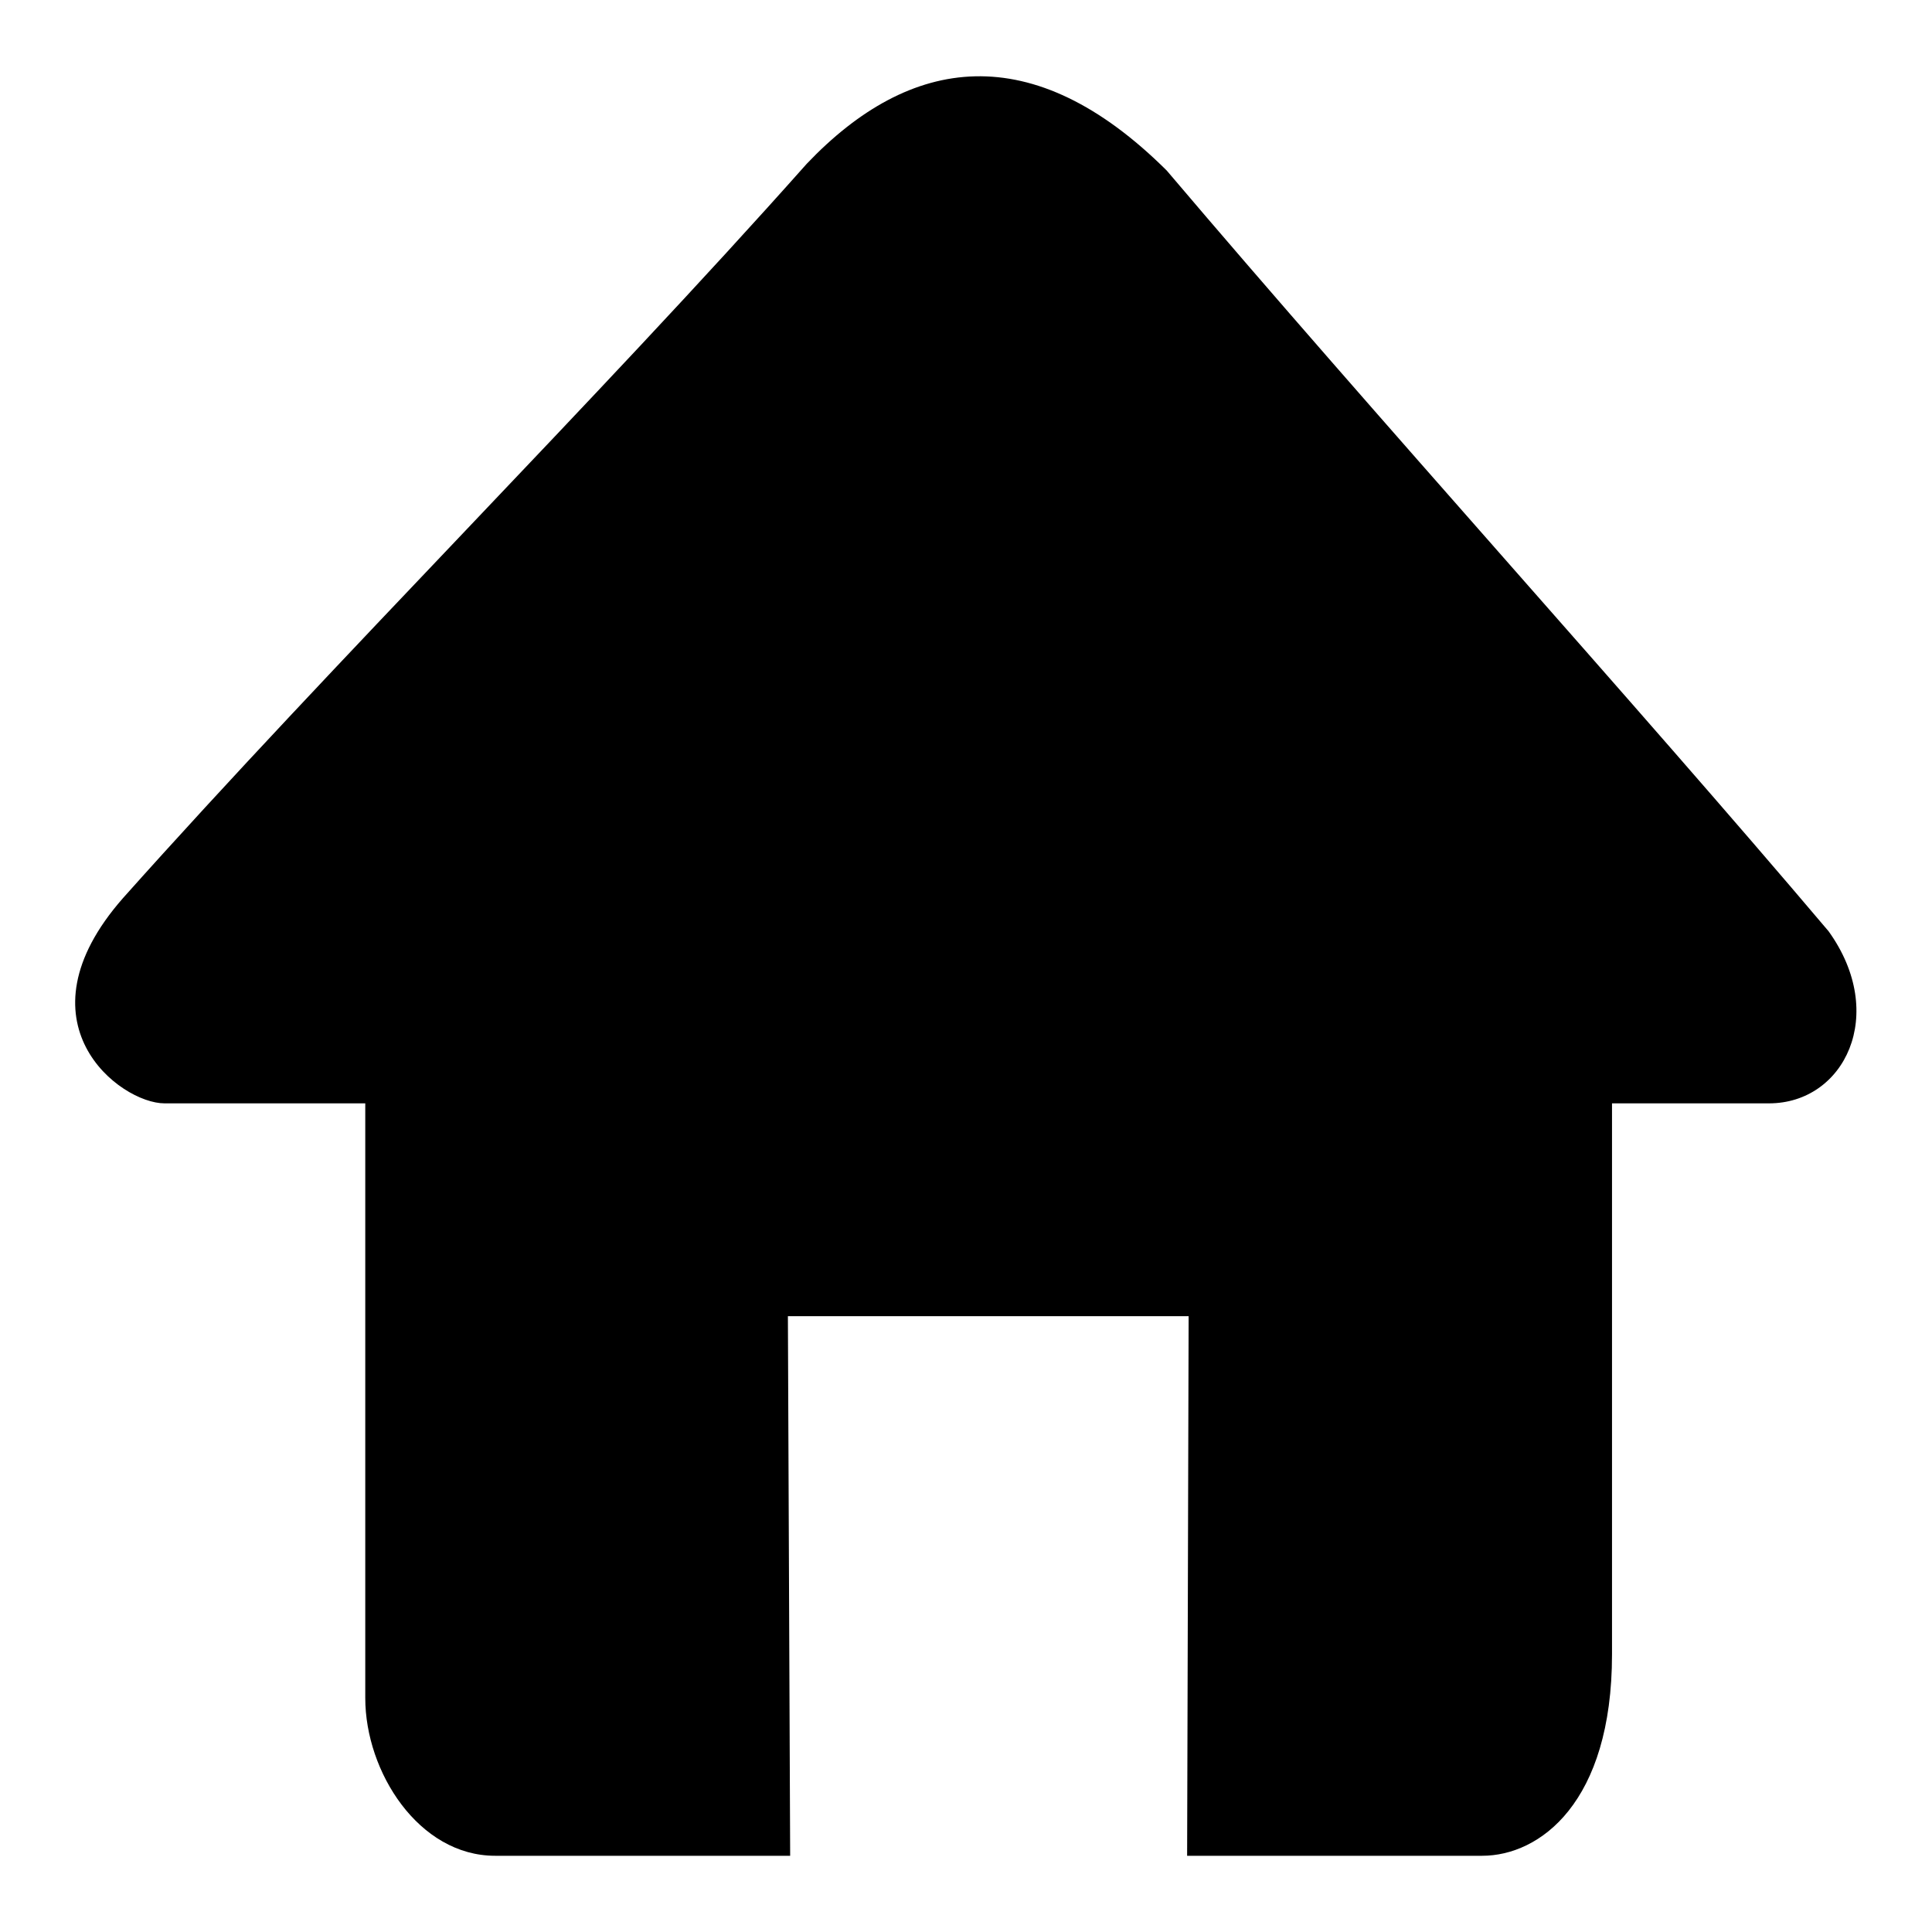
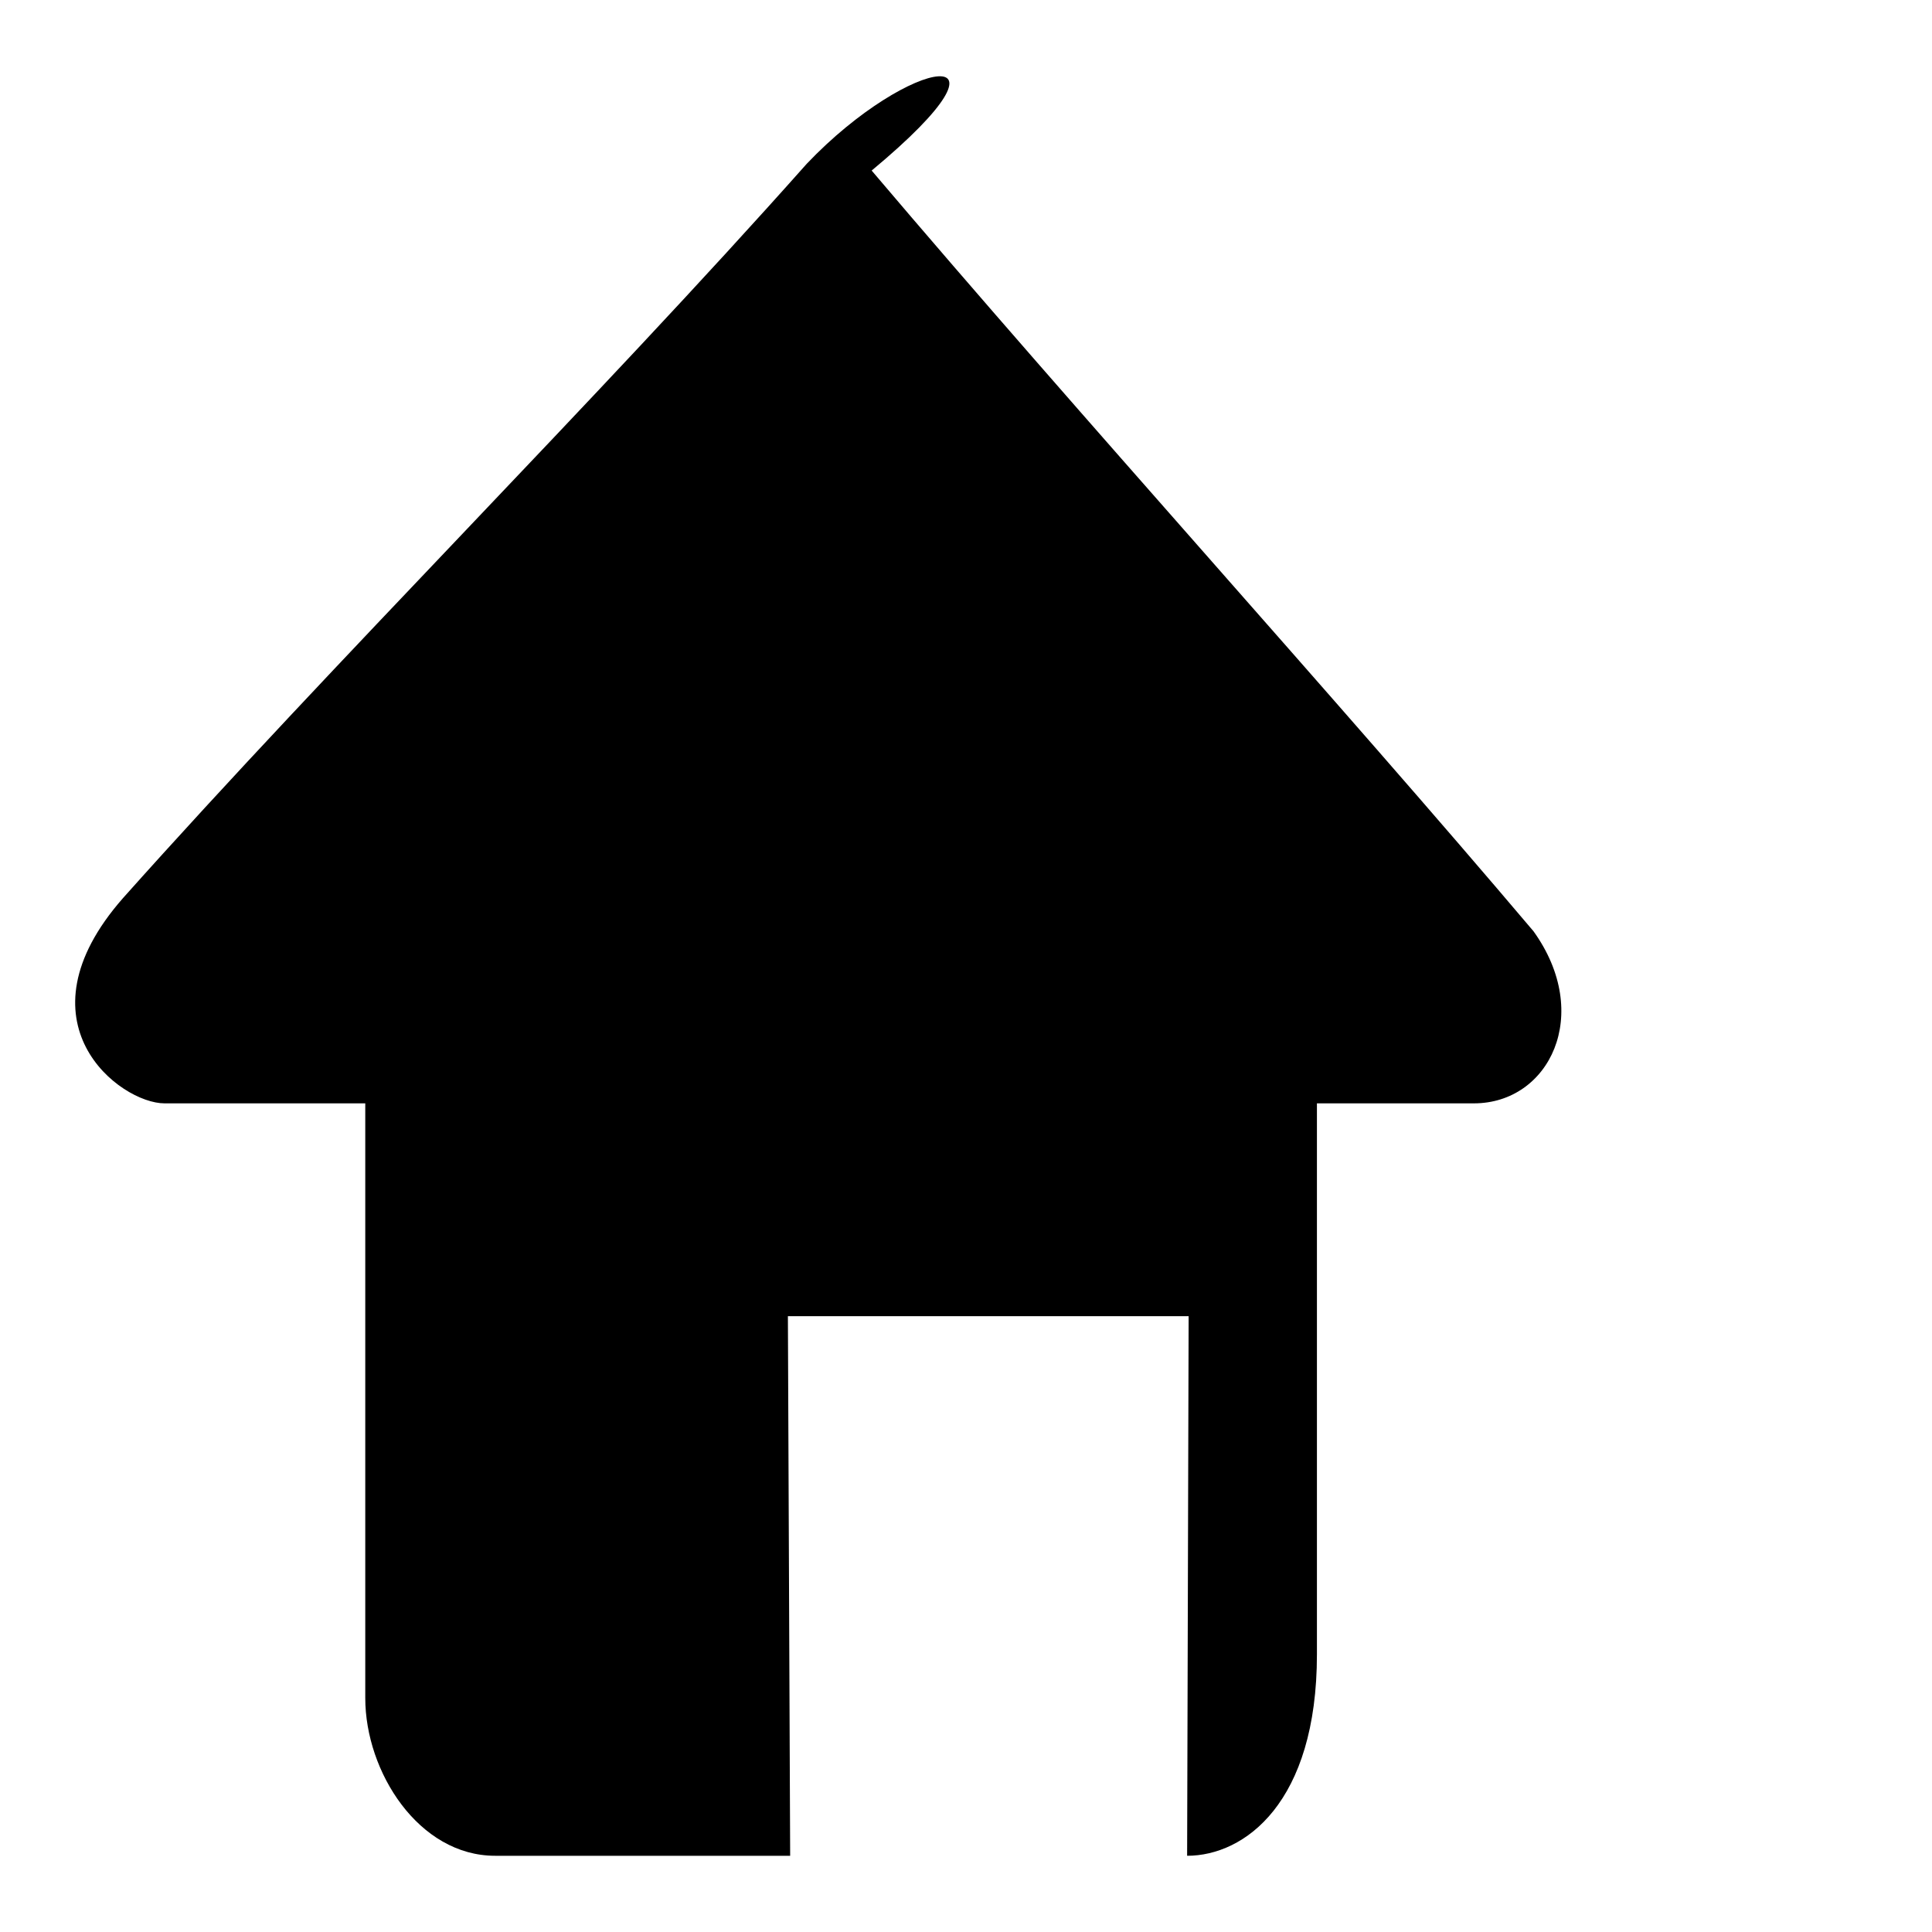
<svg xmlns="http://www.w3.org/2000/svg" version="1.1" x="0px" y="0px" viewBox="0 0 256 256" enable-background="new 0 0 256 256" xml:space="preserve">
  <g>
    <g>
-       <path fill="#000000" d="M106.9,21.7C79,53.1,44.4,87.5,16.3,119c-14.5,16.5-0.4,27.2,5.5,27.2c18.1,0,26.6,0,26.6,0s0,45.2,0,78.8c0,9.8,7.1,20.9,17.2,20.9c16.6,0,39.1,0,39.1,0l-0.3-71.5h53.1l-0.2,71.5c0,0,22.5,0,39.1,0c7.6,0,17.2-7,17.2-26.7c0-34.4,0-73,0-73s4.9,0,20.8,0c10,0,15.8-11.8,7.9-22.8c-25.9-30.6-59.7-67.8-87.7-100.8C136.8,4.9,120.6,7.3,106.9,21.7z" />
+       <path fill="#000000" d="M106.9,21.7C79,53.1,44.4,87.5,16.3,119c-14.5,16.5-0.4,27.2,5.5,27.2c18.1,0,26.6,0,26.6,0s0,45.2,0,78.8c0,9.8,7.1,20.9,17.2,20.9c16.6,0,39.1,0,39.1,0l-0.3-71.5h53.1l-0.2,71.5c7.6,0,17.2-7,17.2-26.7c0-34.4,0-73,0-73s4.9,0,20.8,0c10,0,15.8-11.8,7.9-22.8c-25.9-30.6-59.7-67.8-87.7-100.8C136.8,4.9,120.6,7.3,106.9,21.7z" />
    </g>
  </g>
</svg>